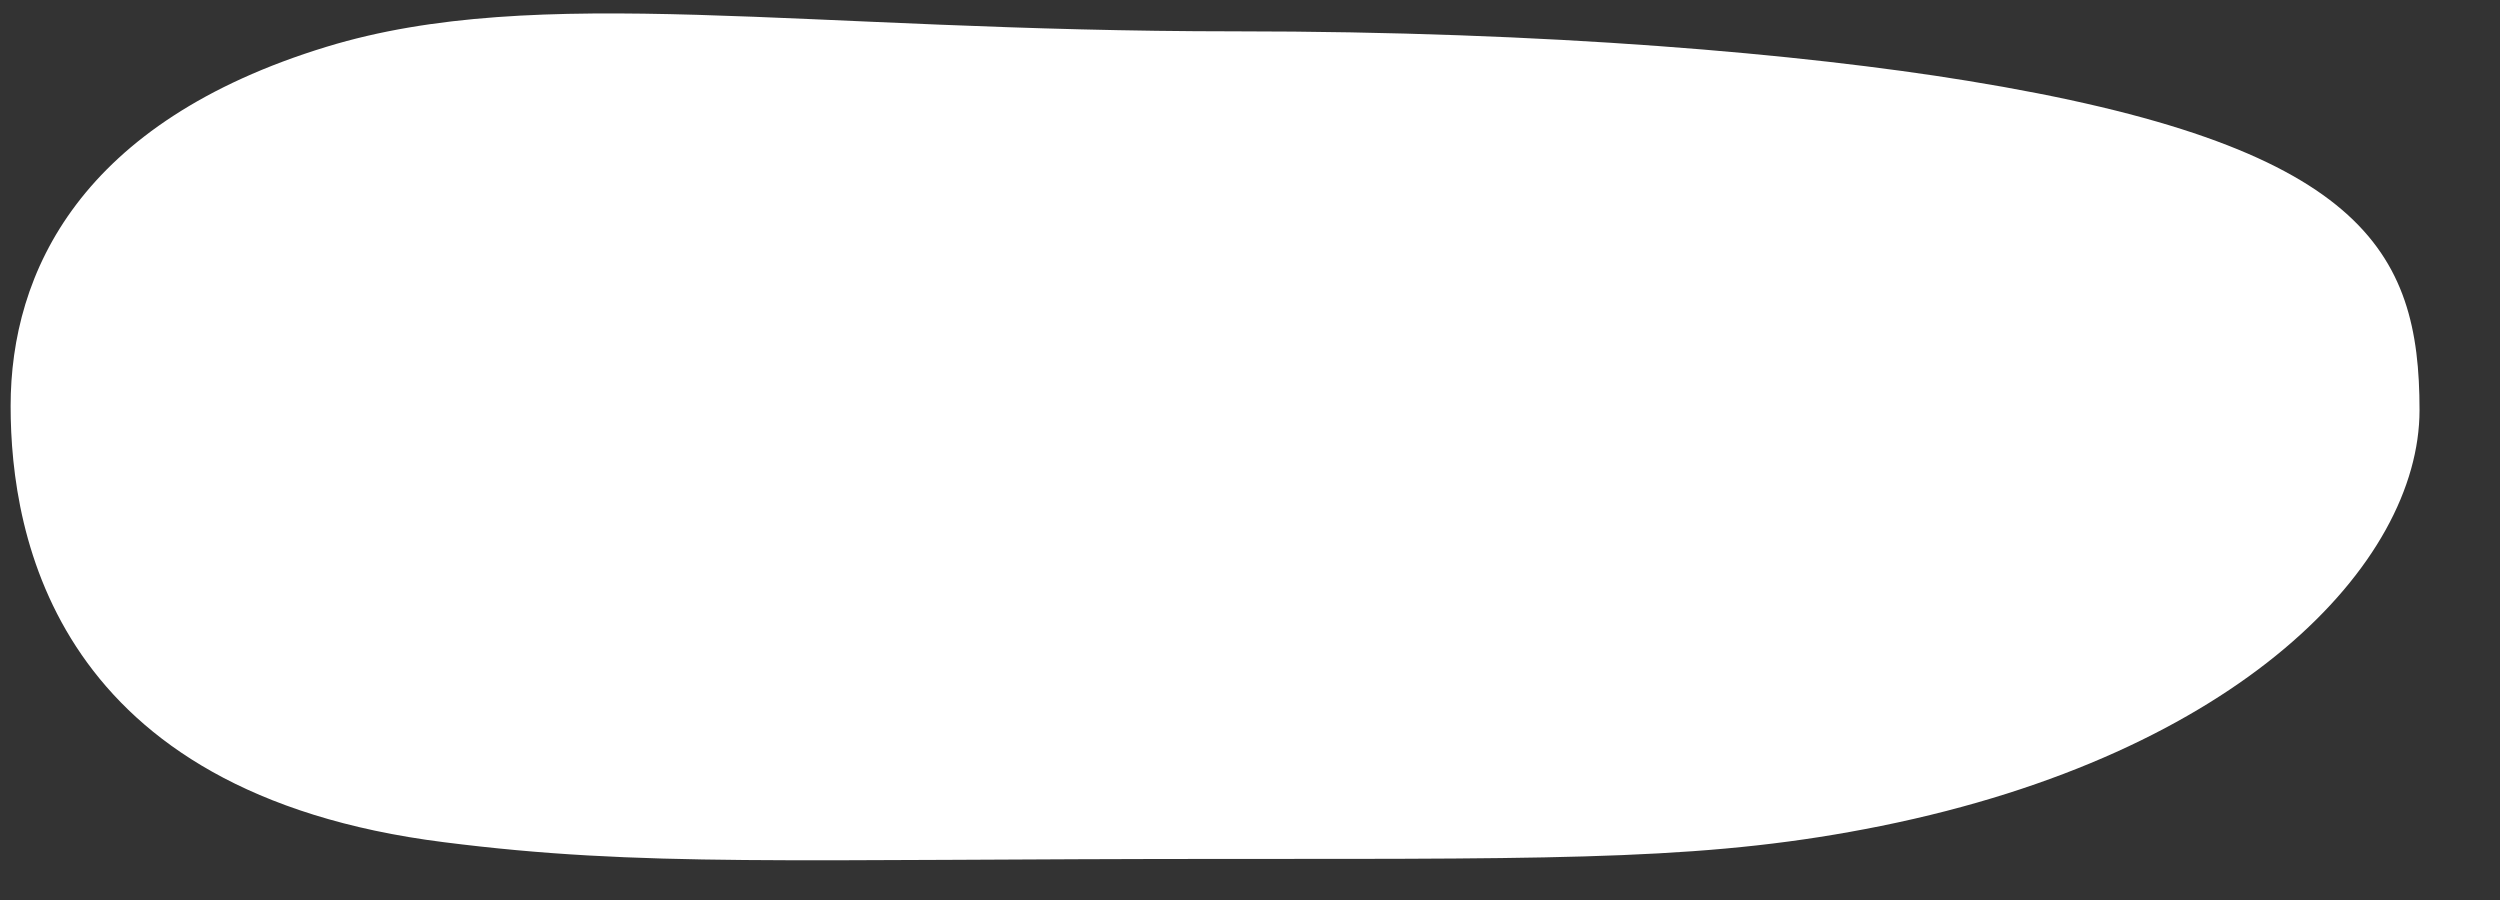
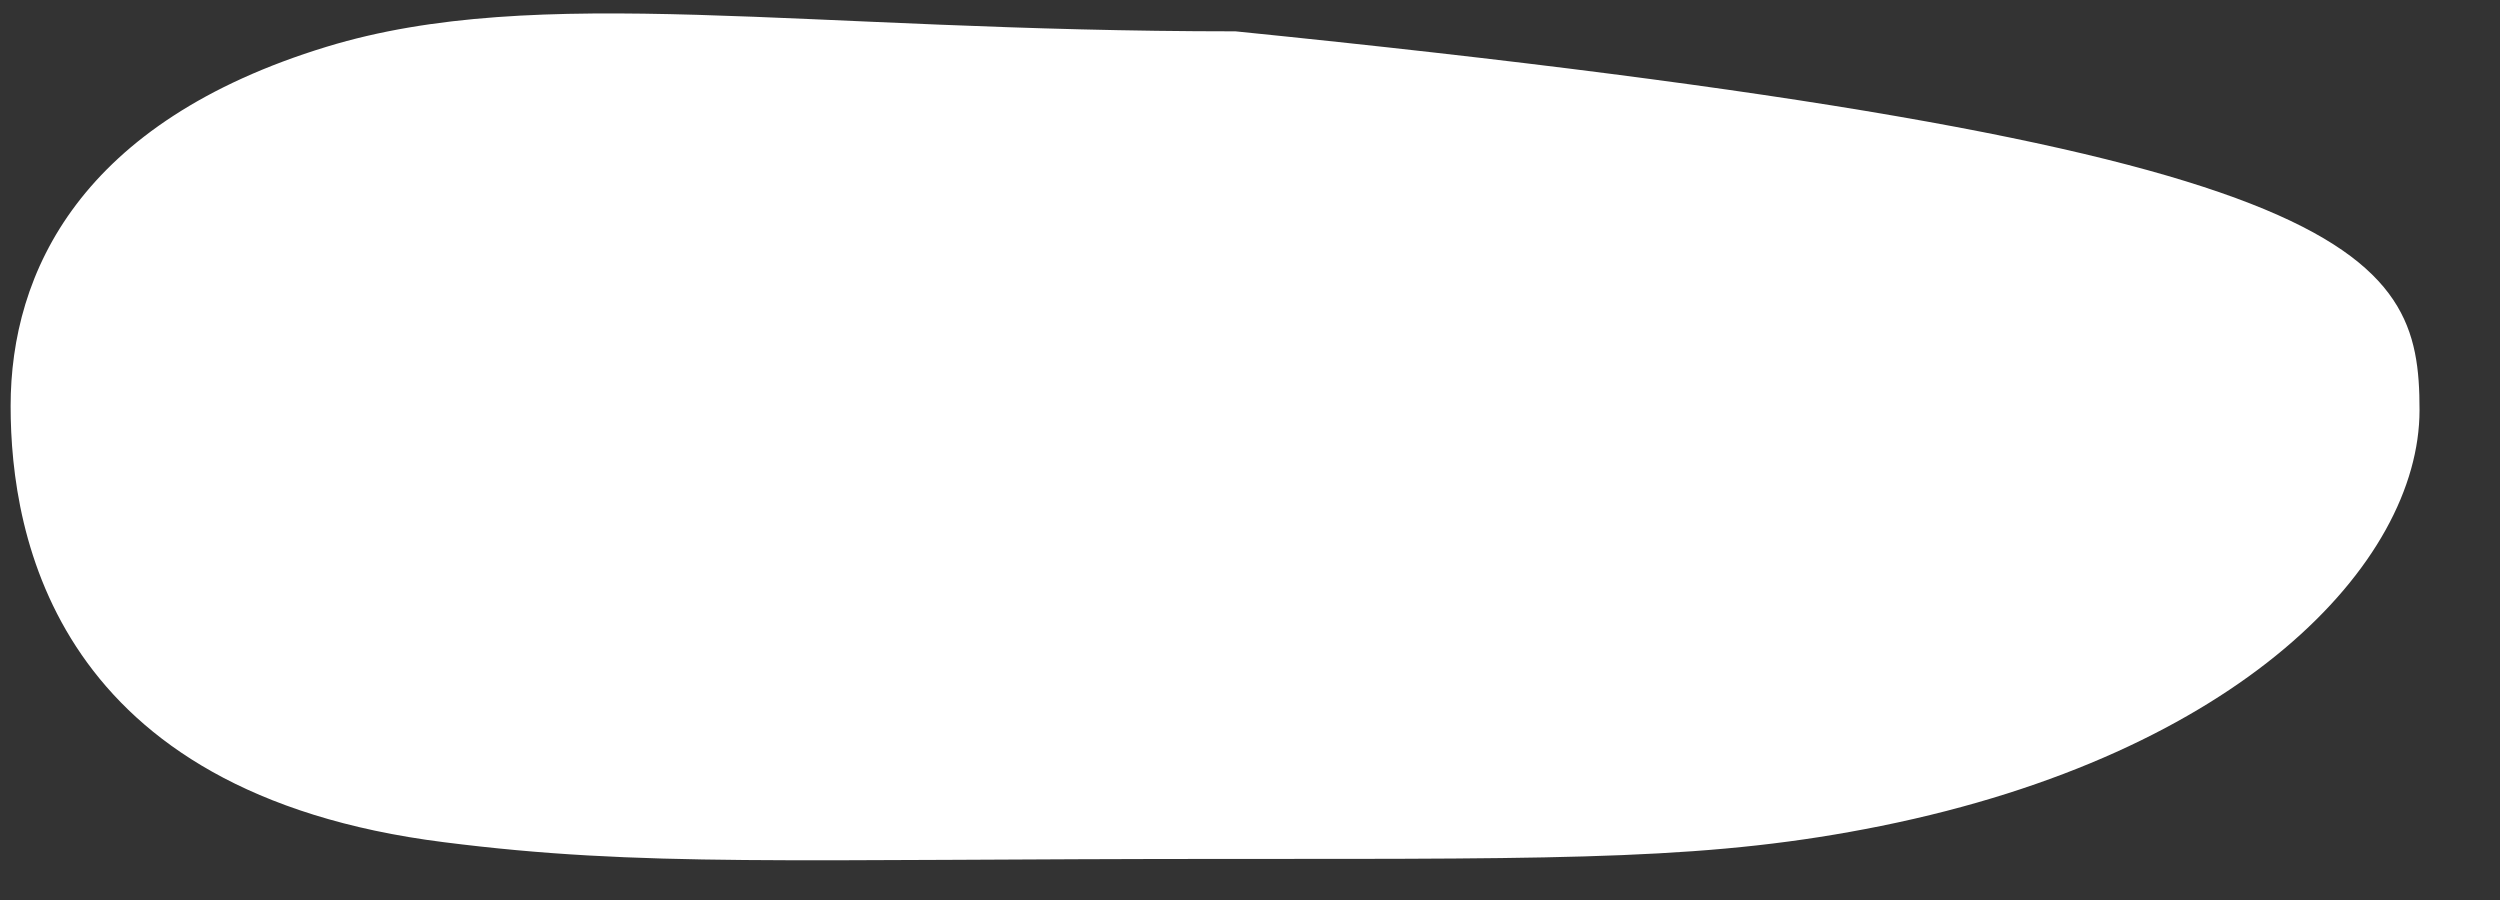
<svg xmlns="http://www.w3.org/2000/svg" version="1.1" id="Layer_1" x="0px" y="0px" viewBox="0 0 941.3 338.9" style="enable-background:new 0 0 941.3 338.9;" xml:space="preserve">
  <rect x="0" y="0" width="941.3" height="338.9" fill="#333333" stroke="none" />
  <style type="text/css">
	.st0{fill:#FFFFFF;}
</style>
  <g>
-     <path class="st0" d="M911,154.4c0,57.9-67.9,129.3-202.8,156.6c-62.9,12.7-115.5,12.4-243.7,12.4c-169.2,0-222.6,3.2-297.4-6.3   C21,298.7,4,202.2,4,152.9c0-50.4,26.3-107,119-135.3c79.7-24.3,178.4-5.8,342.2-5.8c118.2,0,213.6,8.5,275.5,18.6   C890,54.7,911,94.4,911,154.4z" />
+     <path class="st0" d="M911,154.4c0,57.9-67.9,129.3-202.8,156.6c-62.9,12.7-115.5,12.4-243.7,12.4c-169.2,0-222.6,3.2-297.4-6.3   C21,298.7,4,202.2,4,152.9c0-50.4,26.3-107,119-135.3c79.7-24.3,178.4-5.8,342.2-5.8C890,54.7,911,94.4,911,154.4z" />
  </g>
</svg>